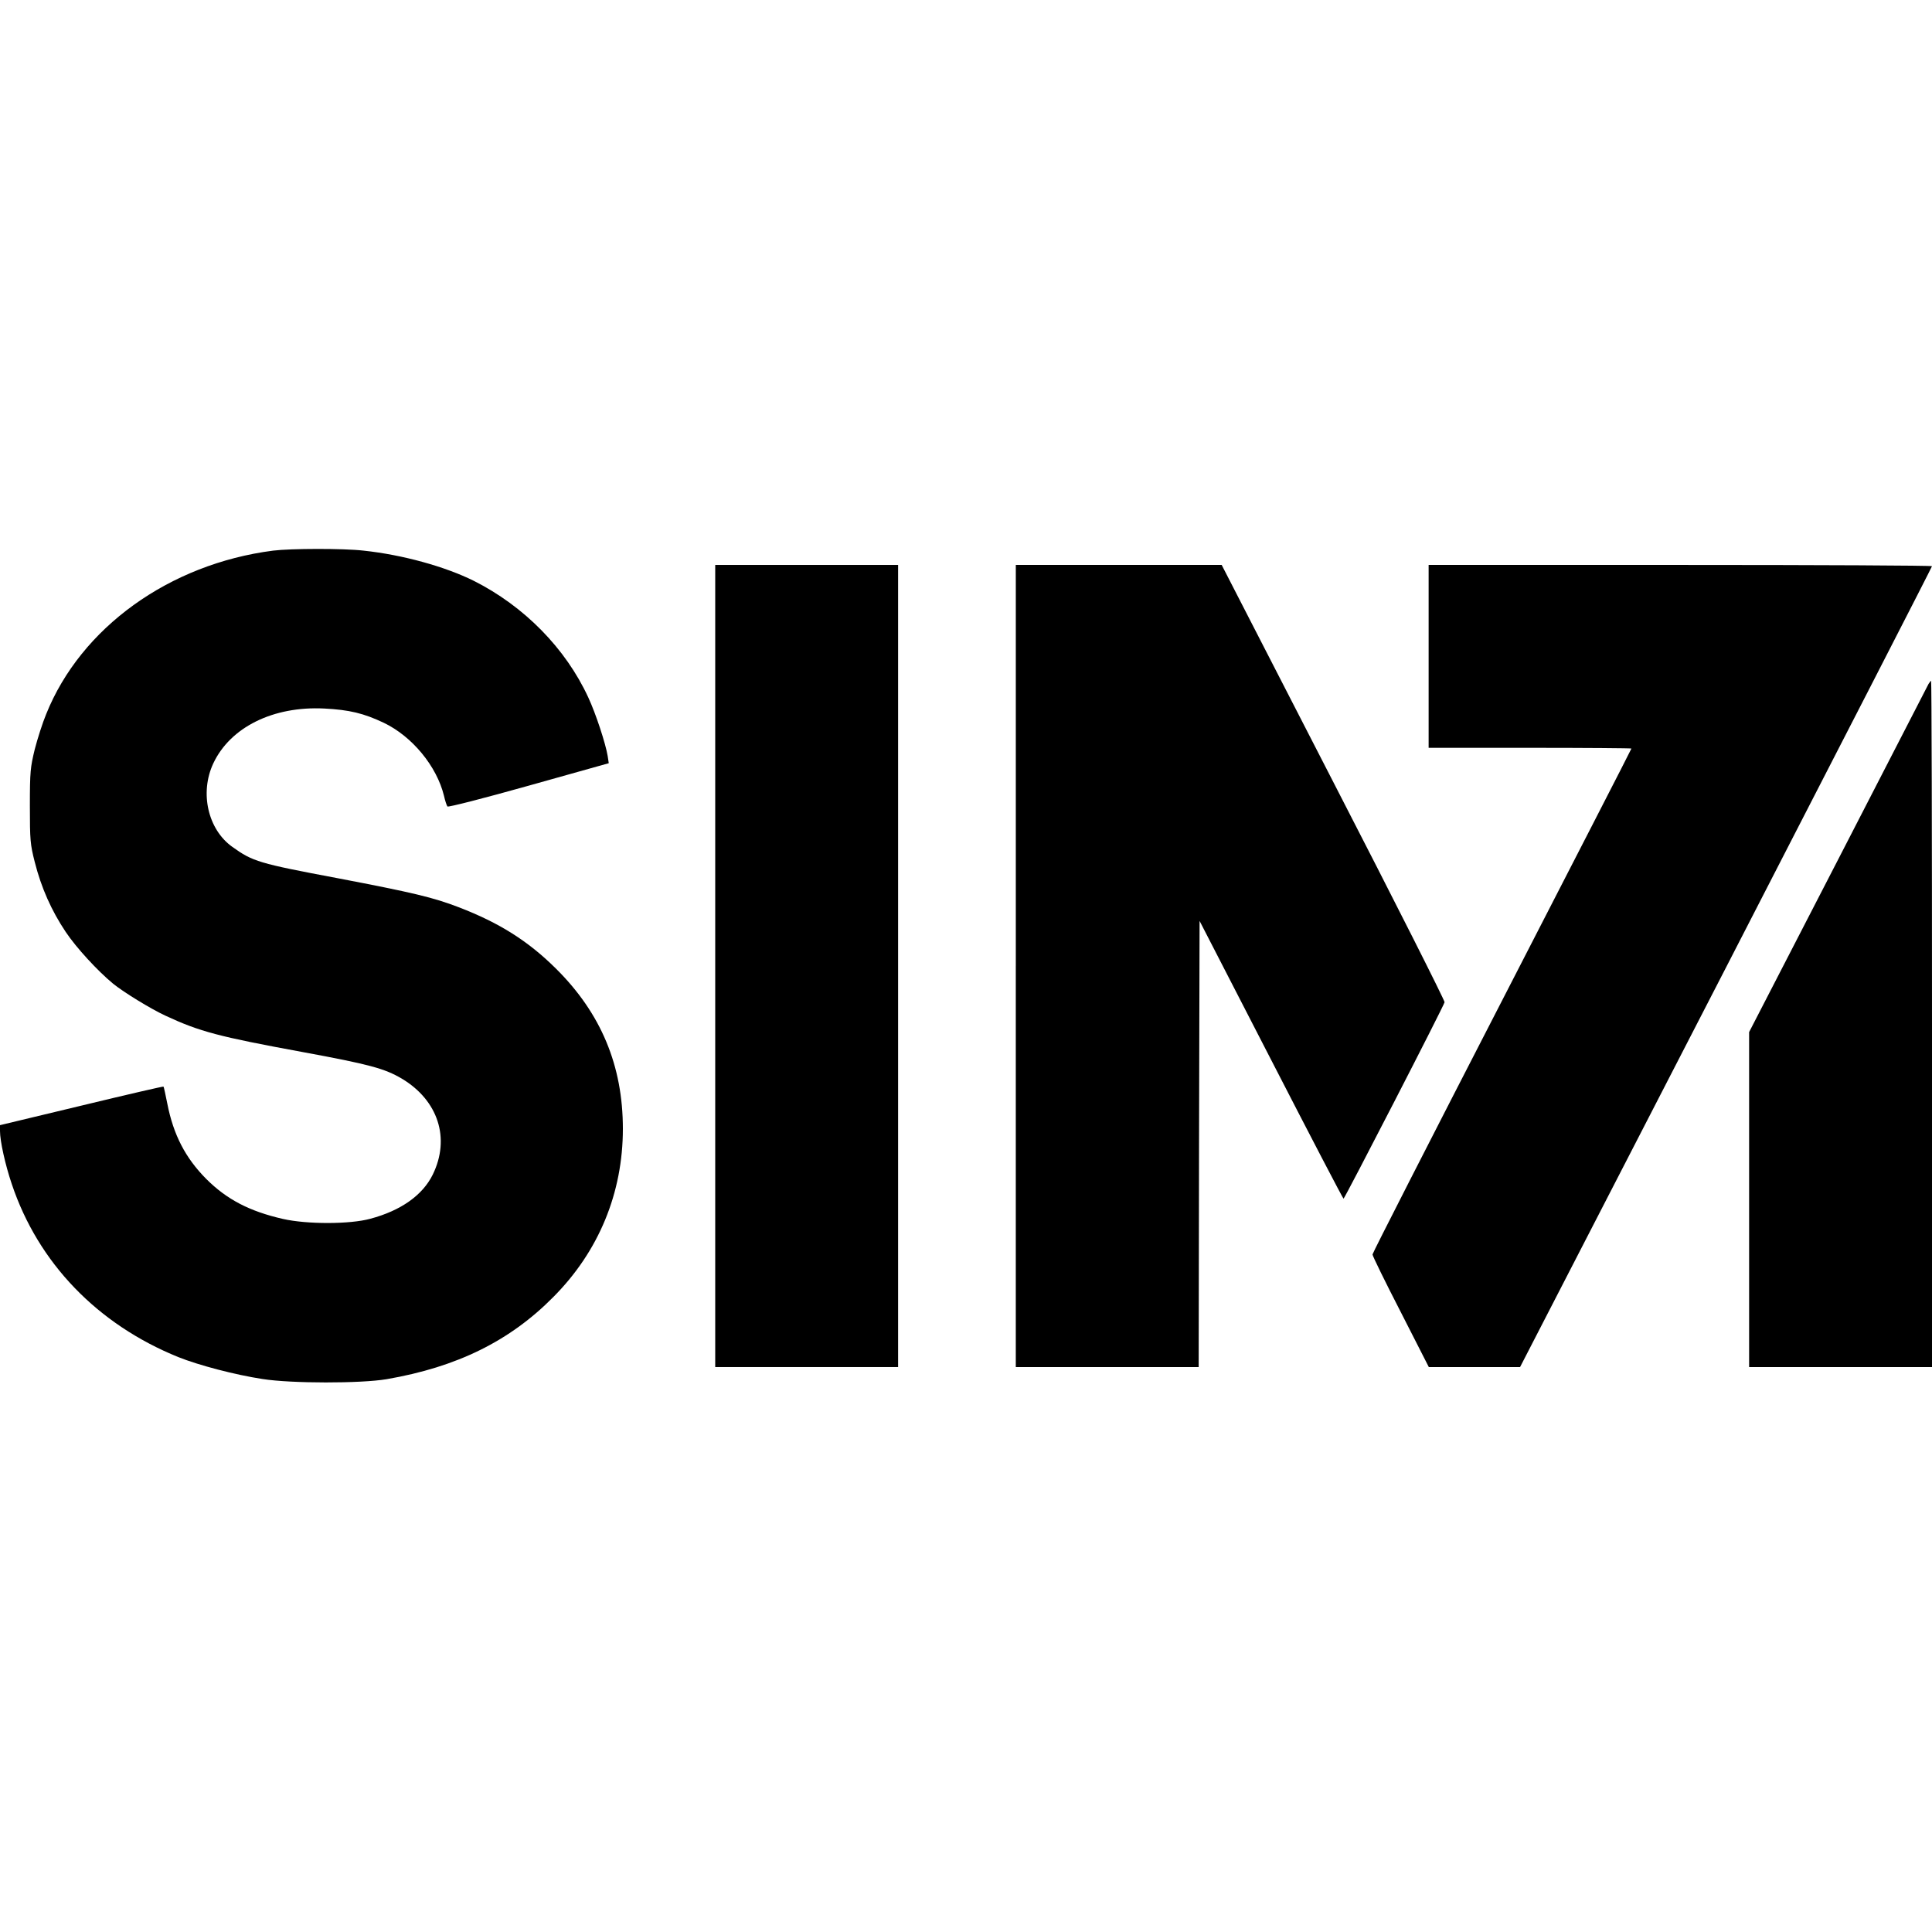
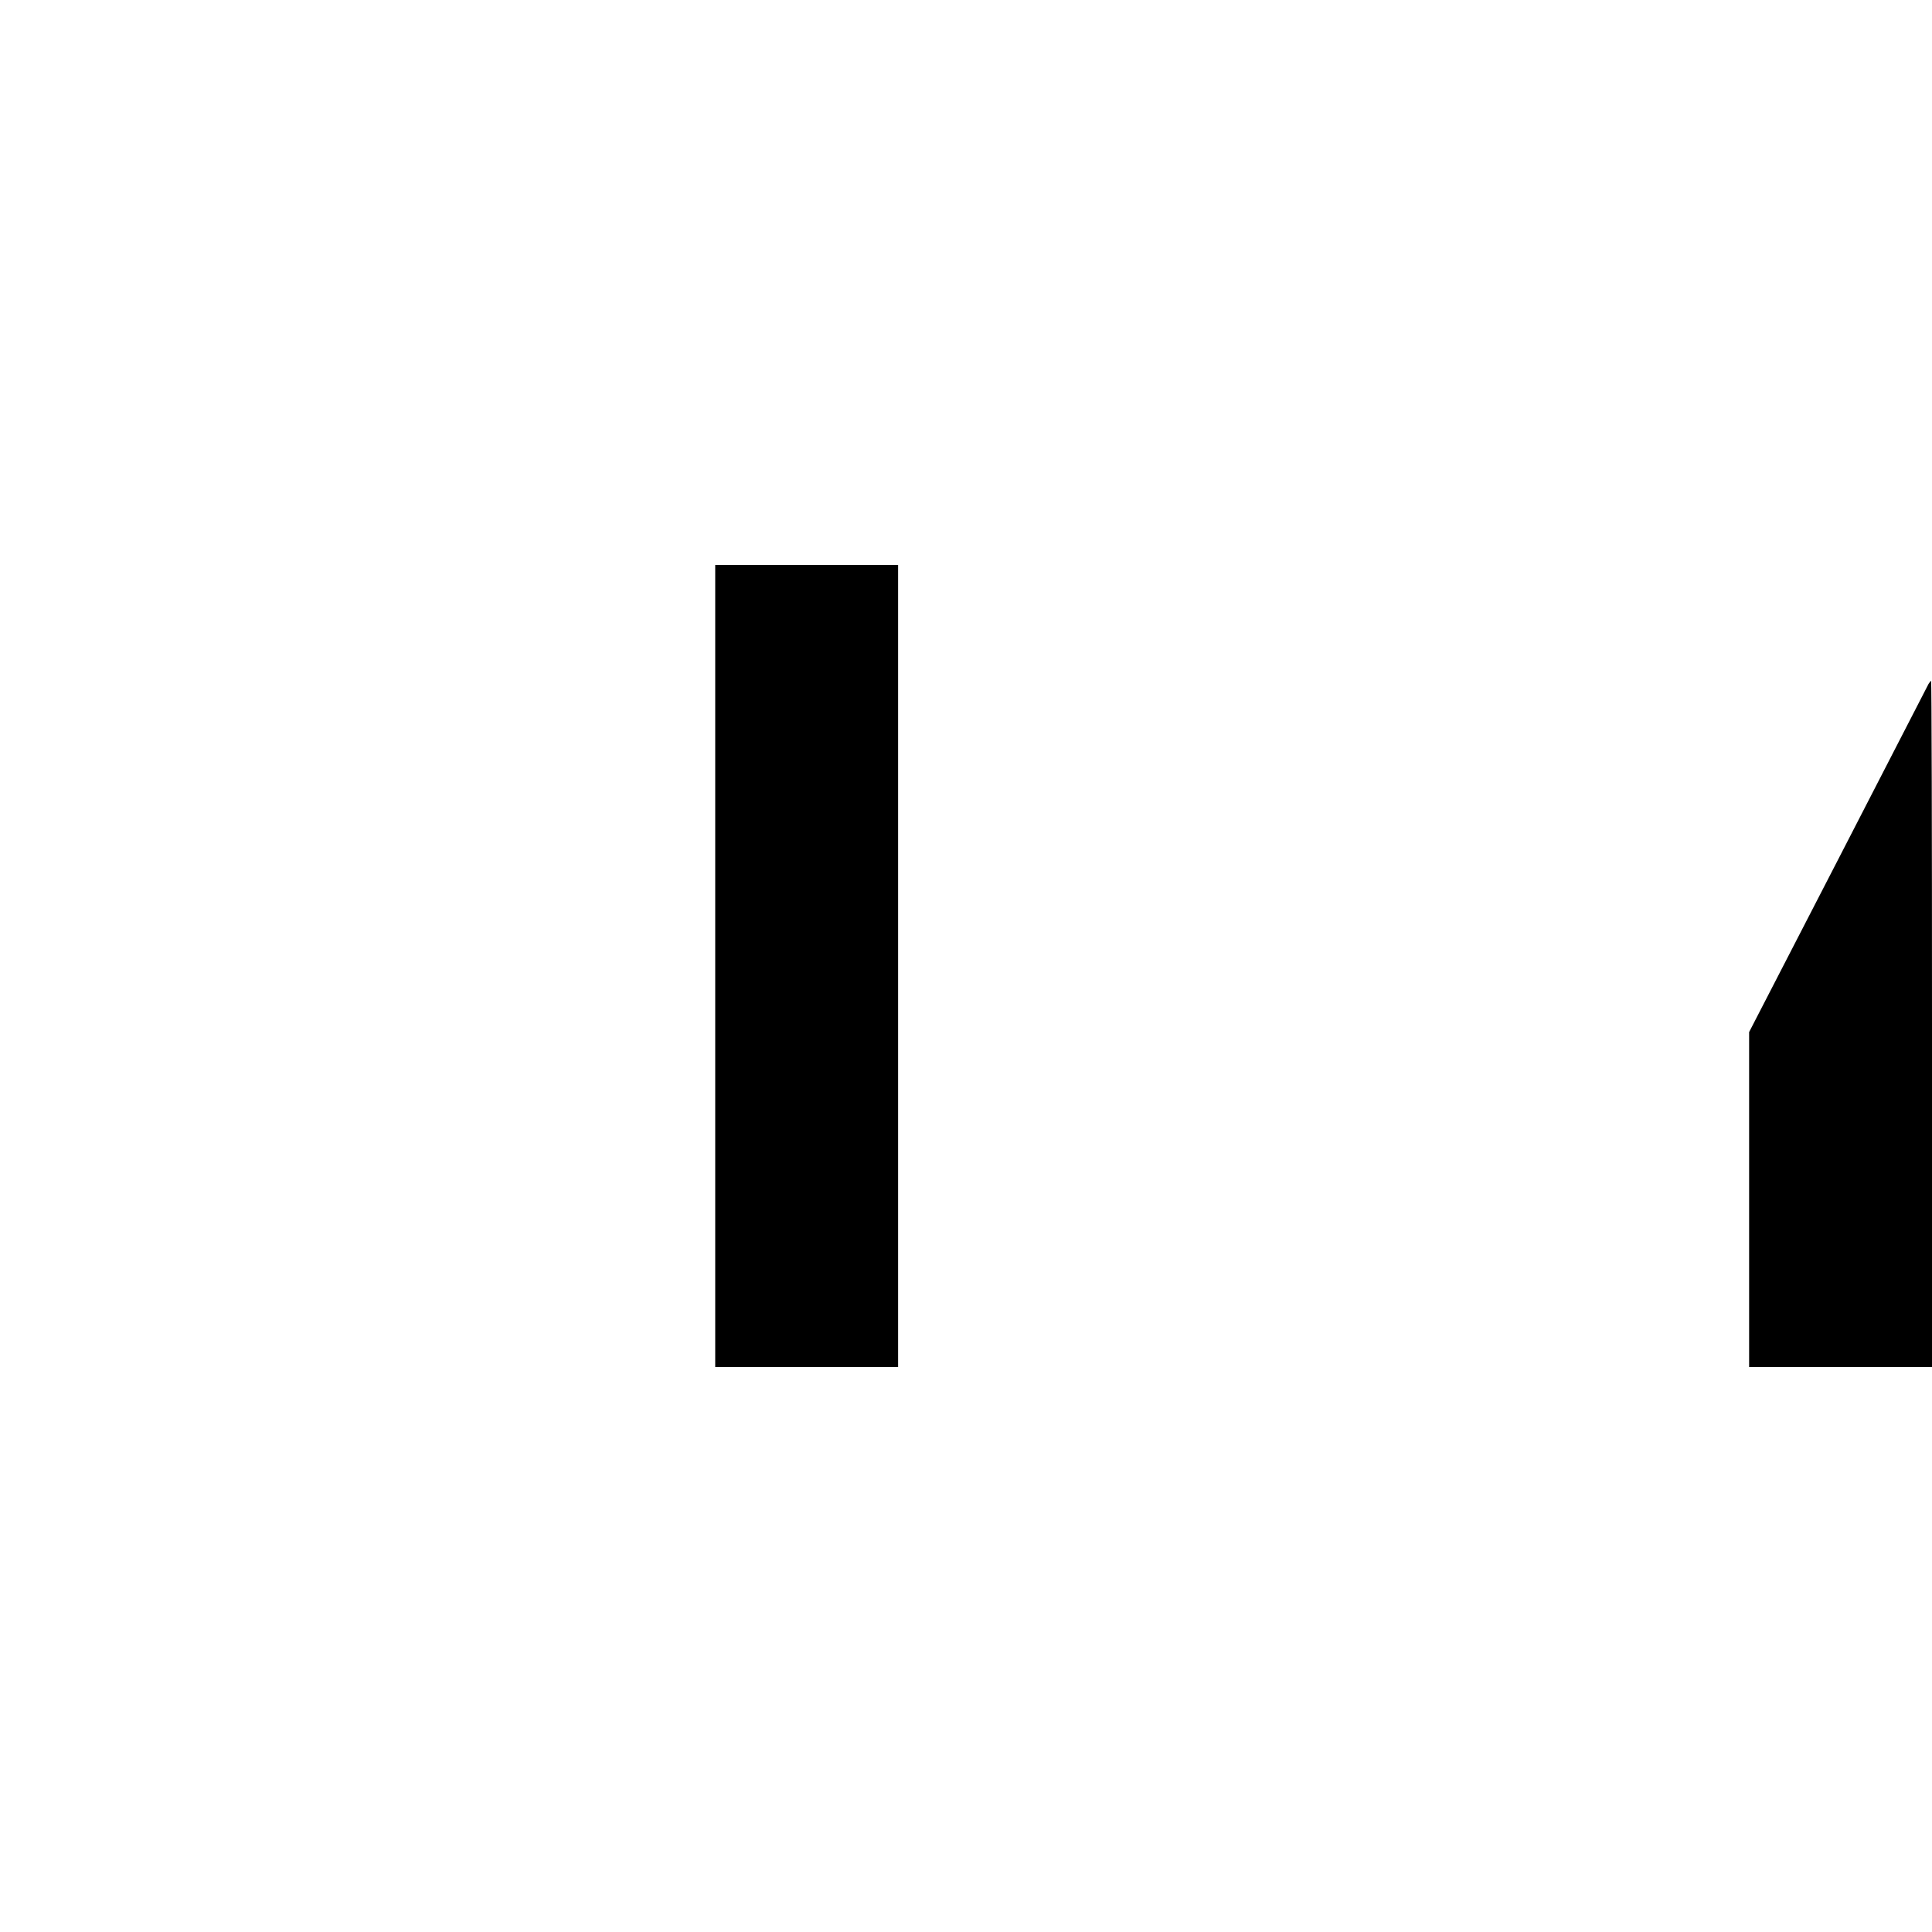
<svg xmlns="http://www.w3.org/2000/svg" version="1.0" width="1067pt" height="1067pt" viewBox="0 0 1067 1067" preserveAspectRatio="xMidYMid meet">
  <g transform="translate(0,1067) scale(0.1,-0.1)" fill="#000000" stroke="none">
-     <path d="M1508 7629 c-573 -74 -1061 -425 -1253 -903 -20 -48 -48 -136 -63 -194 -24 -99 -27 -123 -27 -312 0 -190 2 -213 27 -311 36 -142 92 -268 171 -386 58 -87 177 -216 262 -286 61 -49 208 -139 288 -176 191 -89 295 -116 757 -201 369 -68 454 -91 549 -147 201 -120 269 -330 171 -530 -56 -114 -176 -199 -345 -244 -113 -31 -350 -31 -482 -1 -184 42 -310 107 -424 221 -115 116 -181 243 -215 416 -10 50 -19 92 -21 94 -1 2 -205 -45 -453 -105 l-450 -108 0 -32 c0 -56 29 -187 65 -293 146 -436 473 -775 920 -956 112 -45 314 -98 465 -121 159 -25 542 -25 685 -1 389 67 681 211 921 454 251 252 384 575 384 929 0 349 -121 638 -369 884 -154 153 -313 253 -536 339 -143 55 -253 81 -671 161 -436 82 -468 92 -581 173 -135 96 -181 299 -105 461 94 200 331 317 612 303 139 -7 218 -26 330 -79 156 -75 292 -239 332 -403 6 -27 15 -54 19 -59 5 -5 203 46 449 115 l442 124 -6 40 c-11 67 -65 233 -107 323 -125 271 -354 504 -632 644 -159 79 -393 144 -609 167 -113 13 -403 12 -500 0z" />
    <path d="M3950 5335 l0 -2215 505 0 505 0 0 2215 0 2215 -505 0 -505 0 0 -2215z" />
-     <path d="M5610 5335 l0 -2215 505 0 505 0 2 1232 3 1232 395 -767 c217 -422 397 -767 400 -767 6 0 554 1064 558 1085 2 8 -274 555 -614 1215 l-617 1200 -569 0 -568 0 0 -2215z" />
-     <path d="M7890 7045 l0 -505 560 0 c308 0 560 -2 560 -4 0 -3 -322 -629 -715 -1393 -393 -763 -715 -1394 -715 -1401 0 -8 70 -151 156 -318 l155 -304 252 0 252 0 1138 2208 c625 1214 1137 2211 1137 2215 0 4 -625 7 -1390 7 l-1390 0 0 -505z" />
    <path d="M10651 6893 c-5 -10 -230 -447 -500 -971 l-491 -952 0 -925 0 -925 505 0 505 0 0 1895 c0 1042 -2 1895 -5 1895 -2 0 -8 -8 -14 -17z" />
  </g>
</svg>